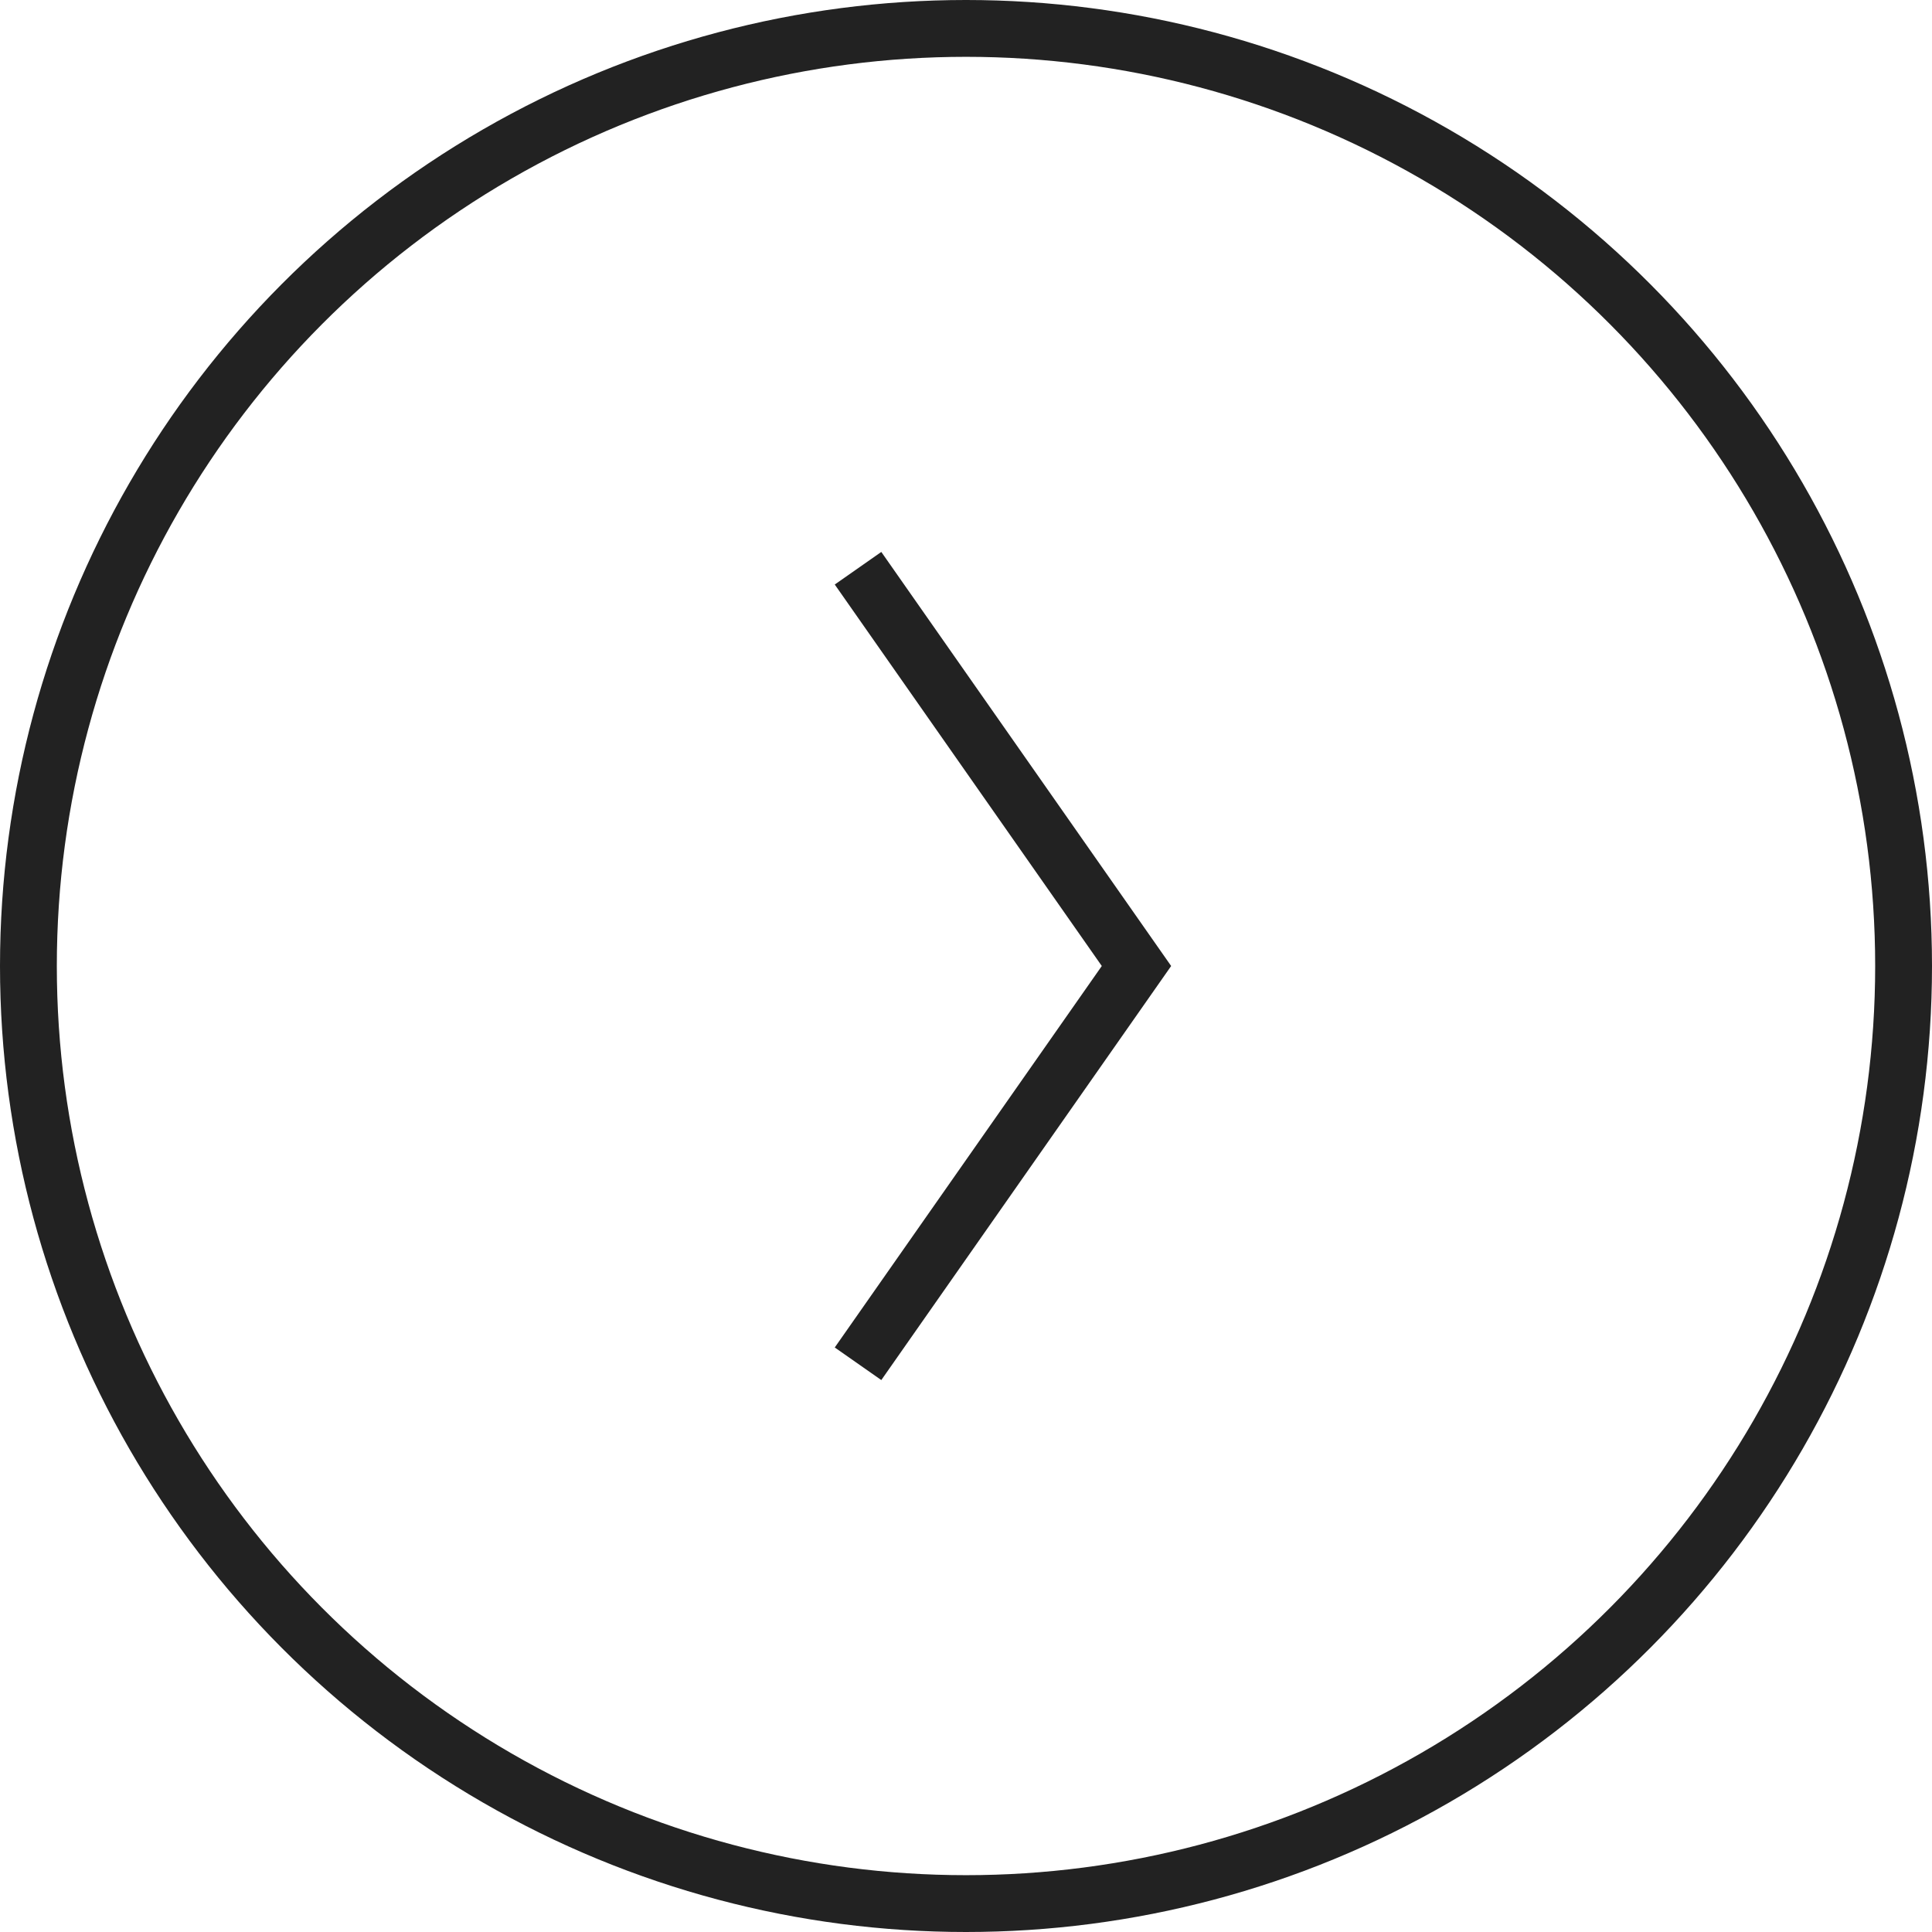
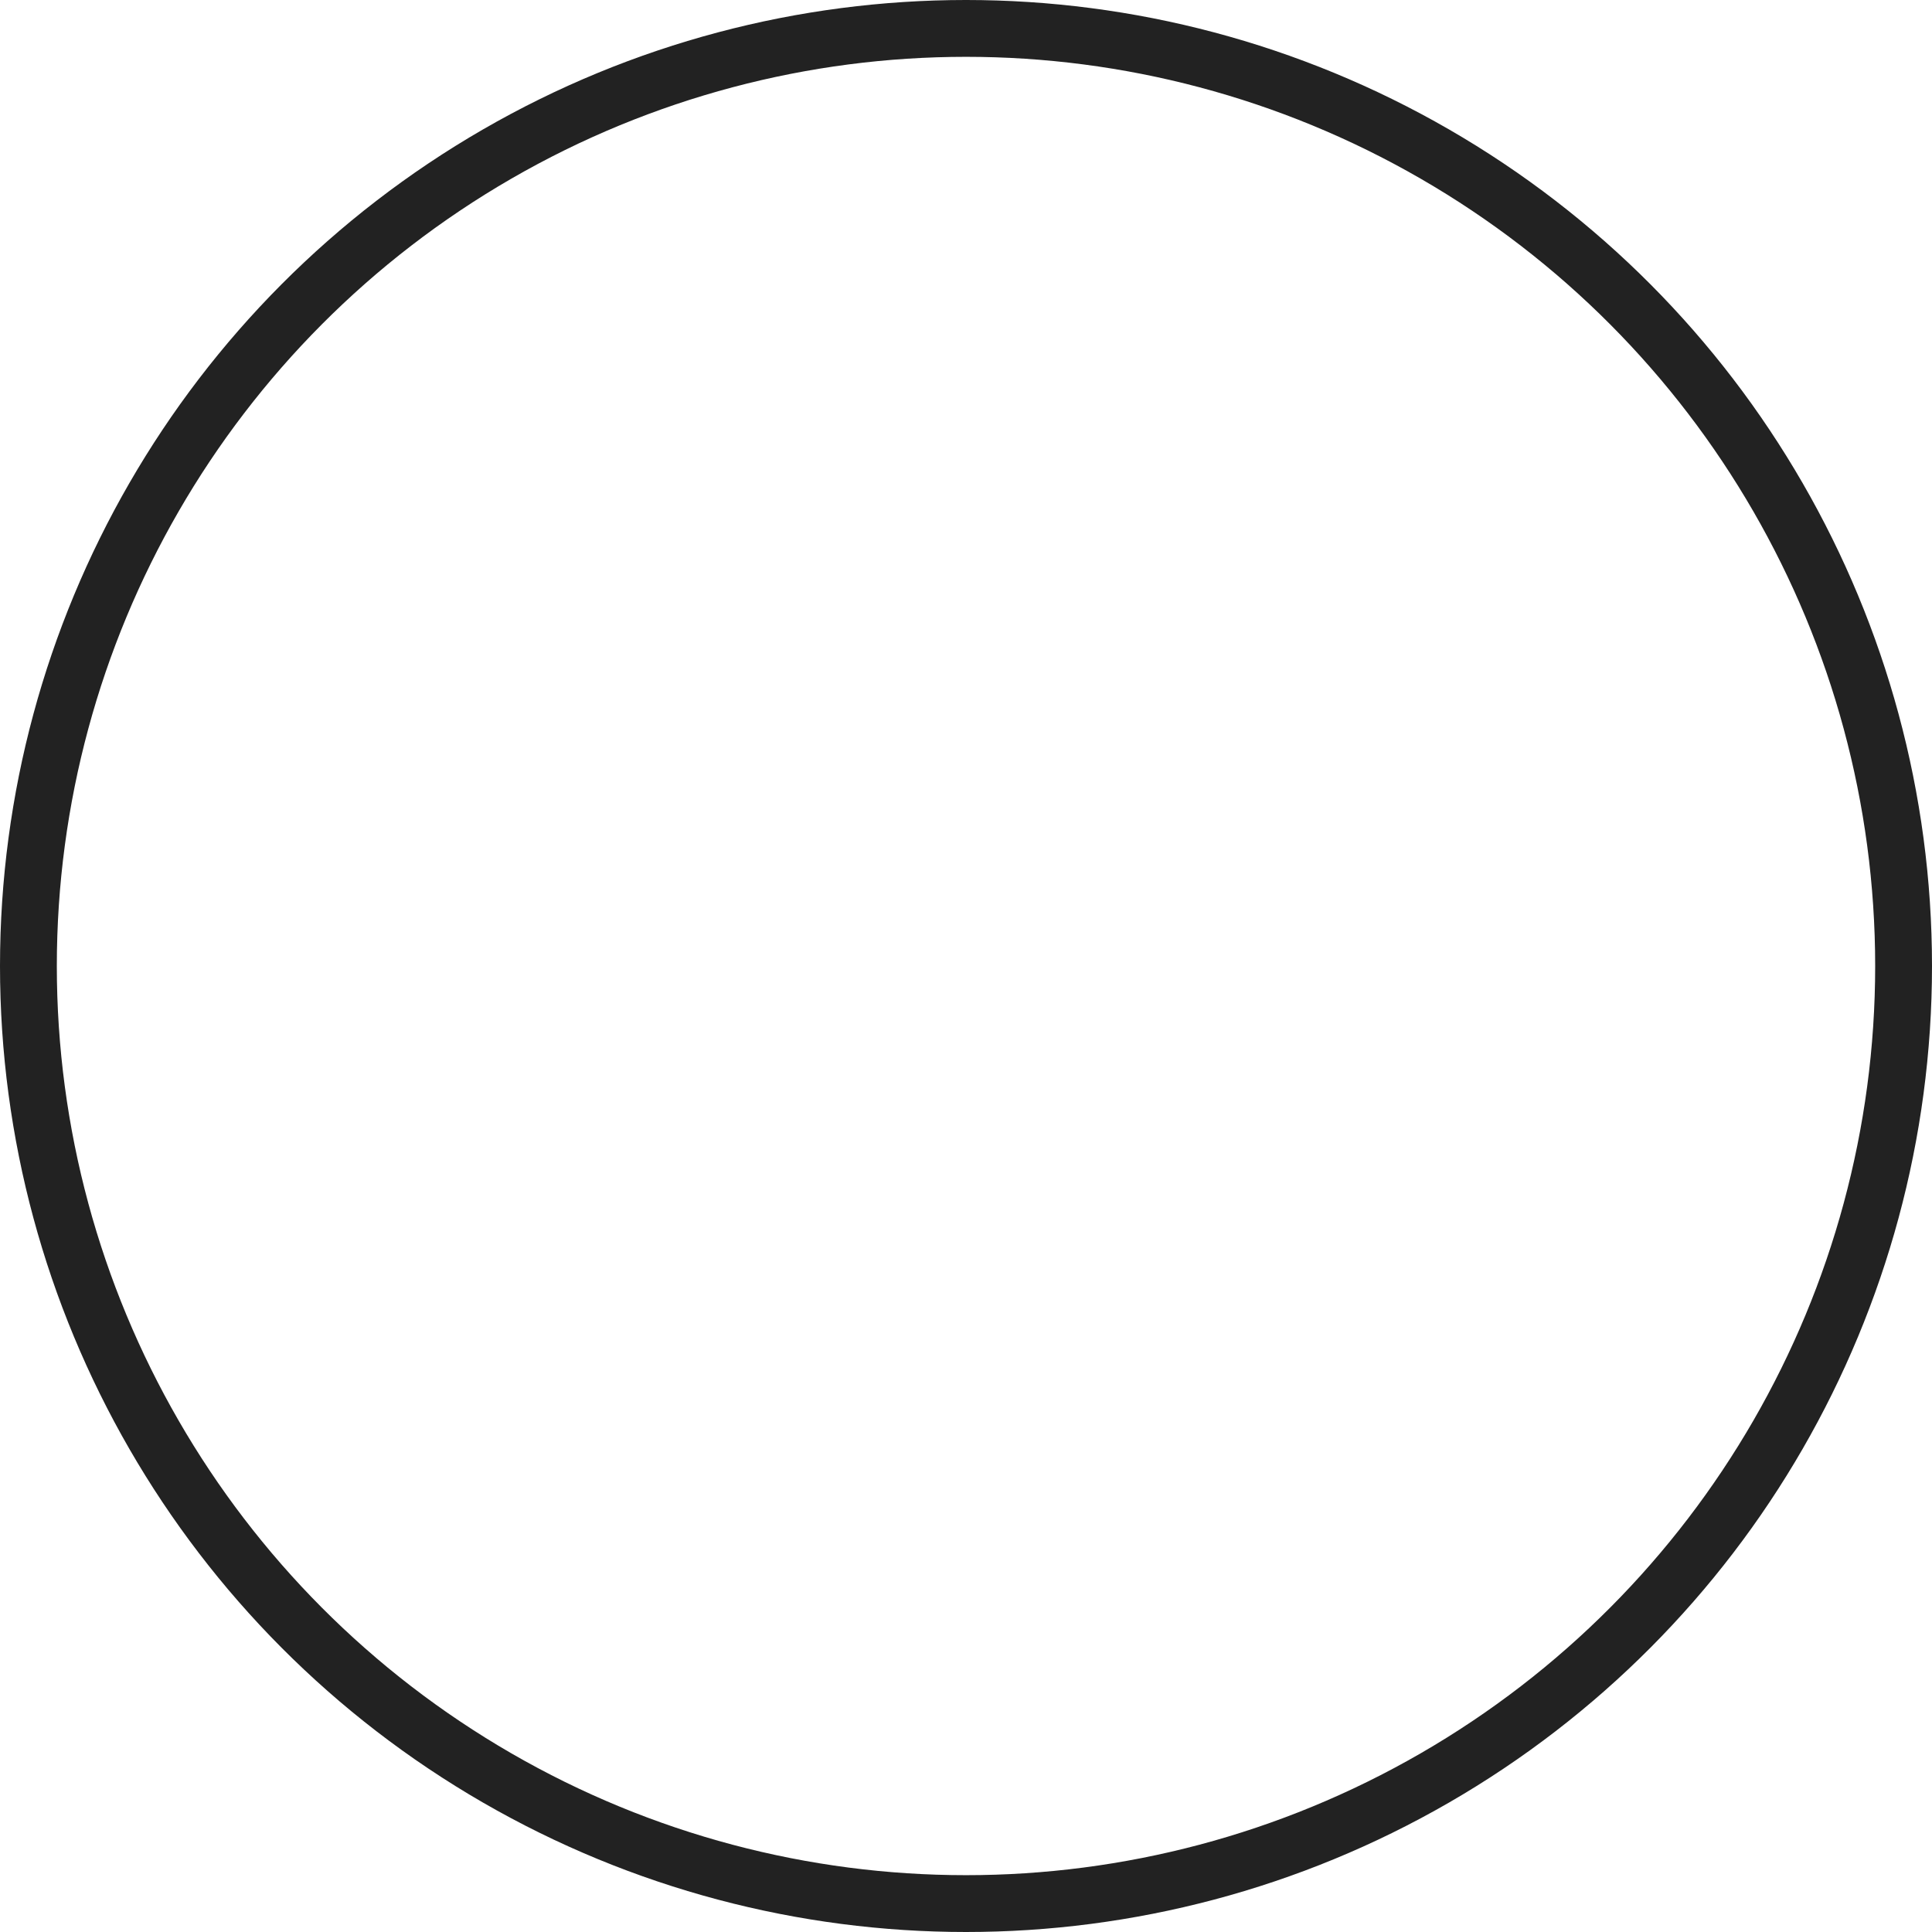
<svg xmlns="http://www.w3.org/2000/svg" width="34" height="34" viewBox="0 0 34 34" fill="none">
  <circle cx="17" cy="17" r="16.5" stroke="#222222" />
-   <path d="M15.1 10L20 17L15.1 24" stroke="#222222" />
</svg>